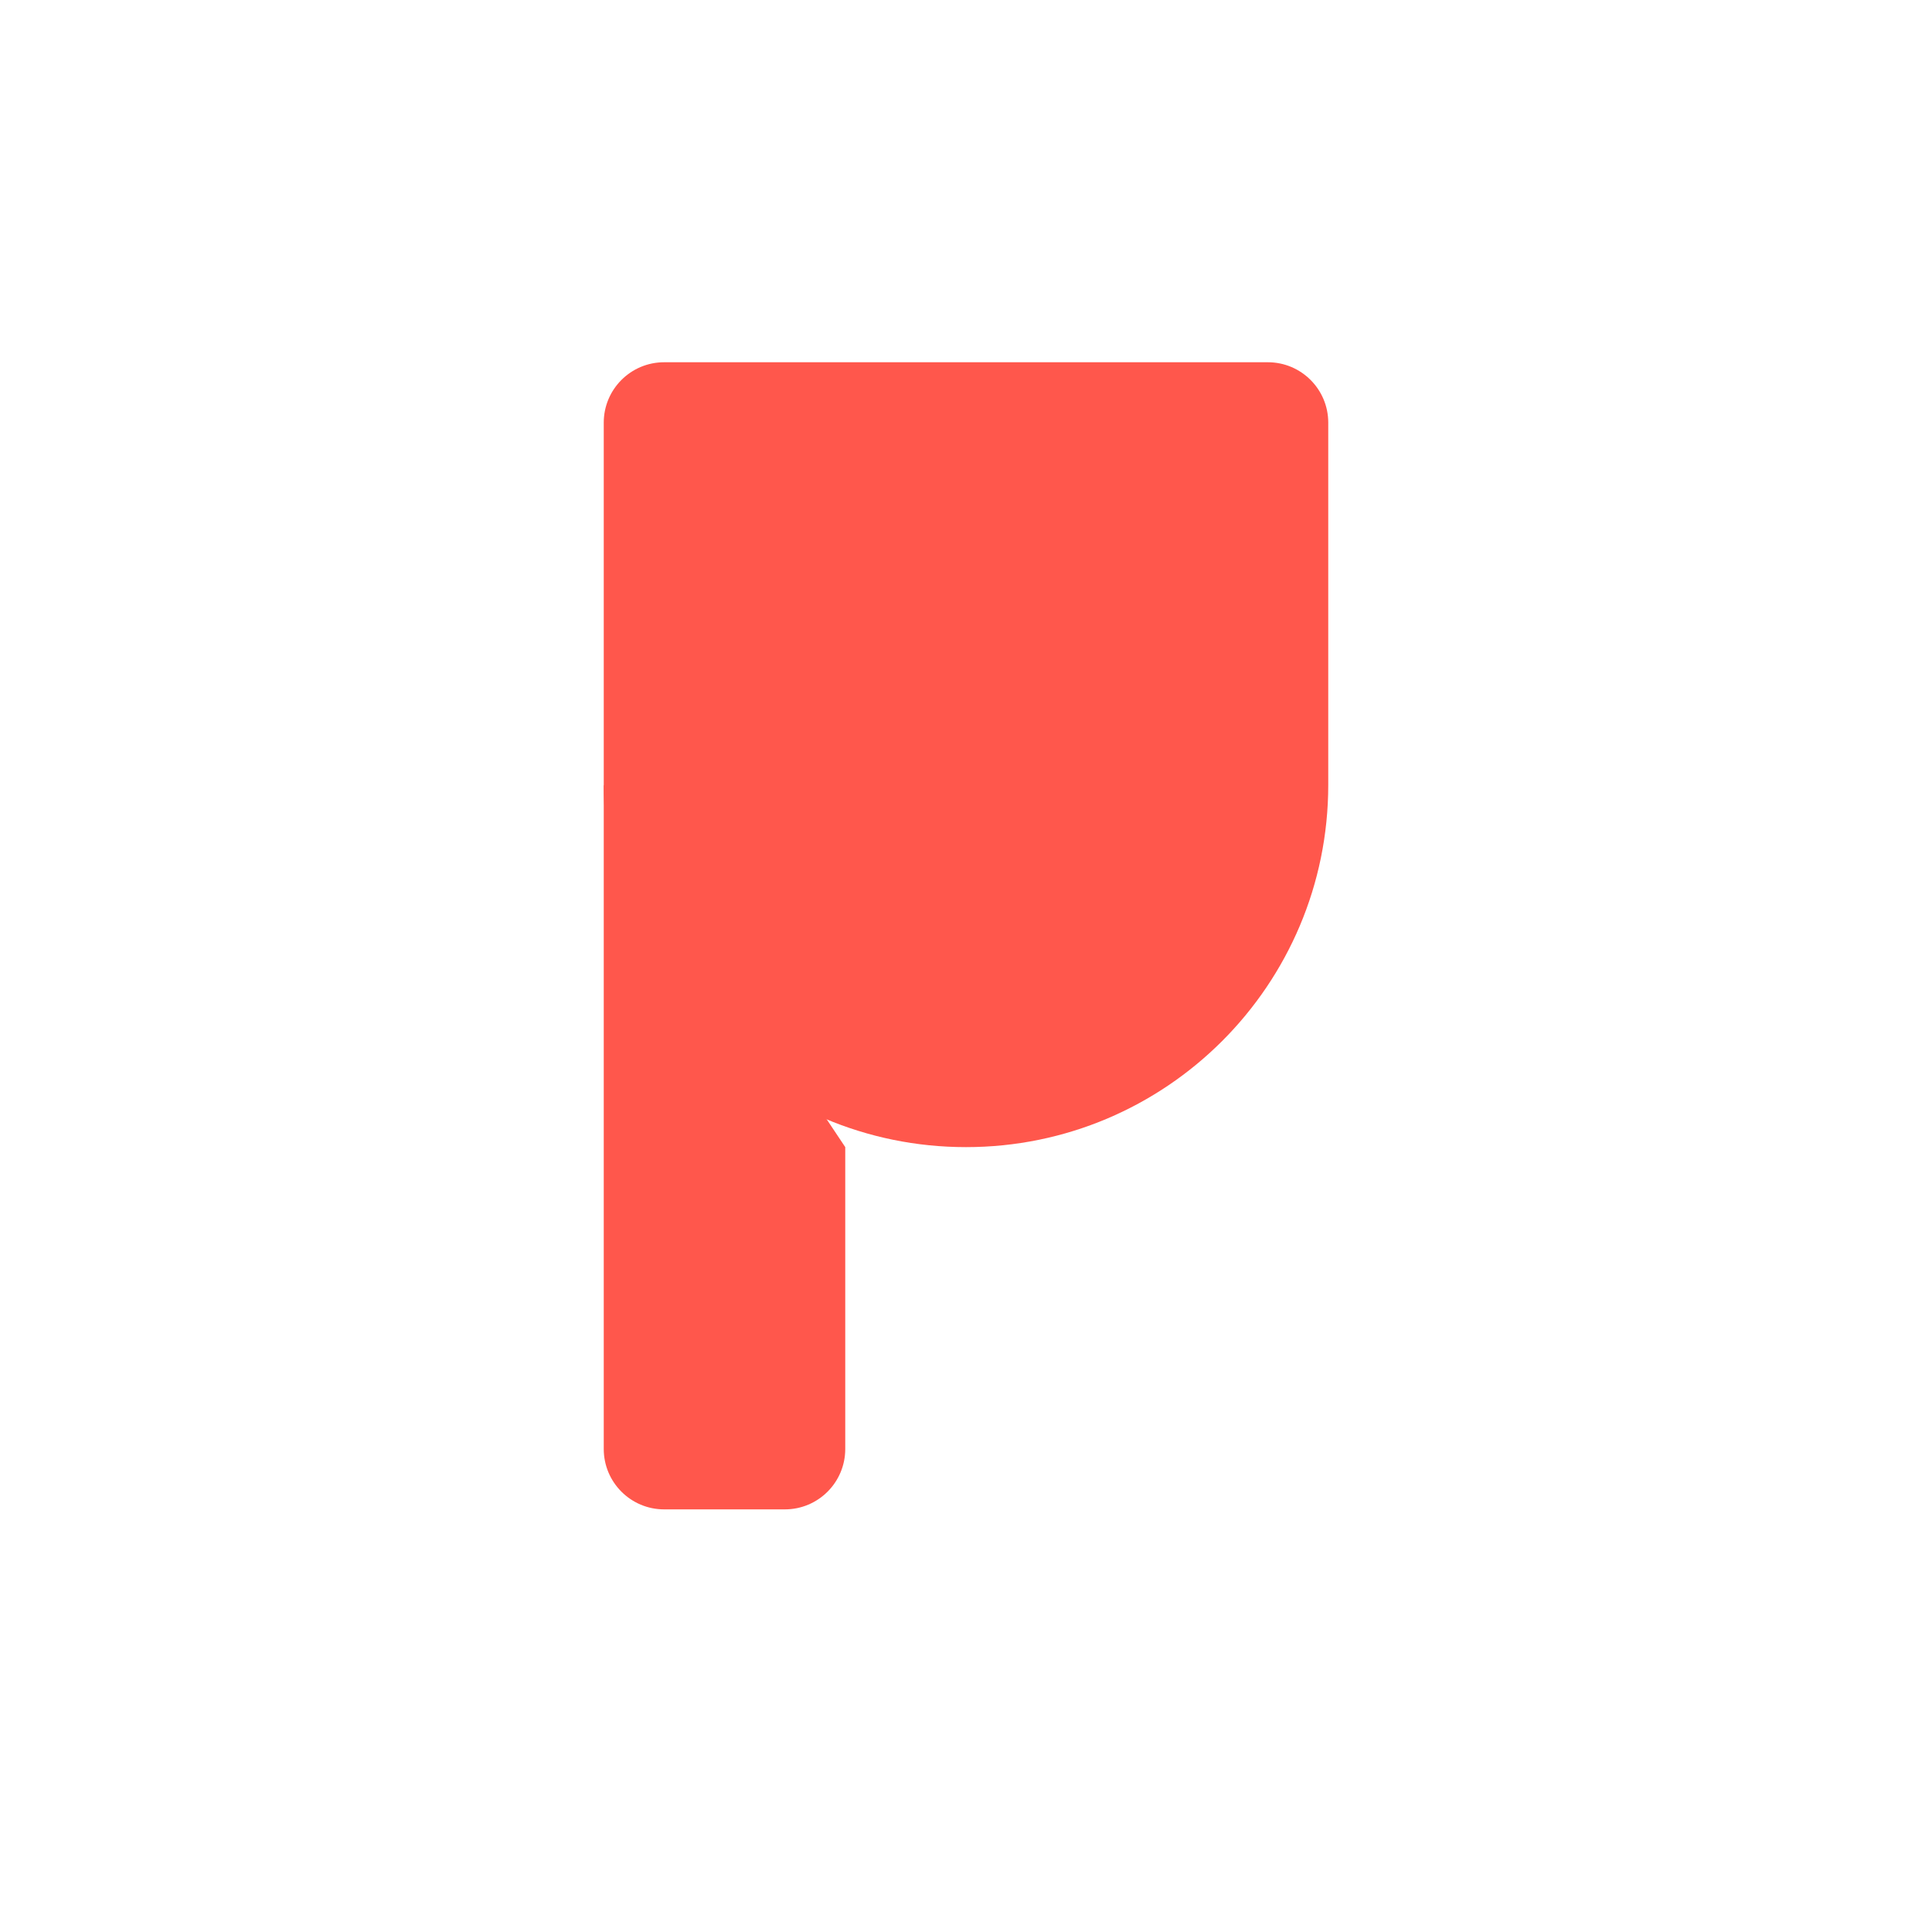
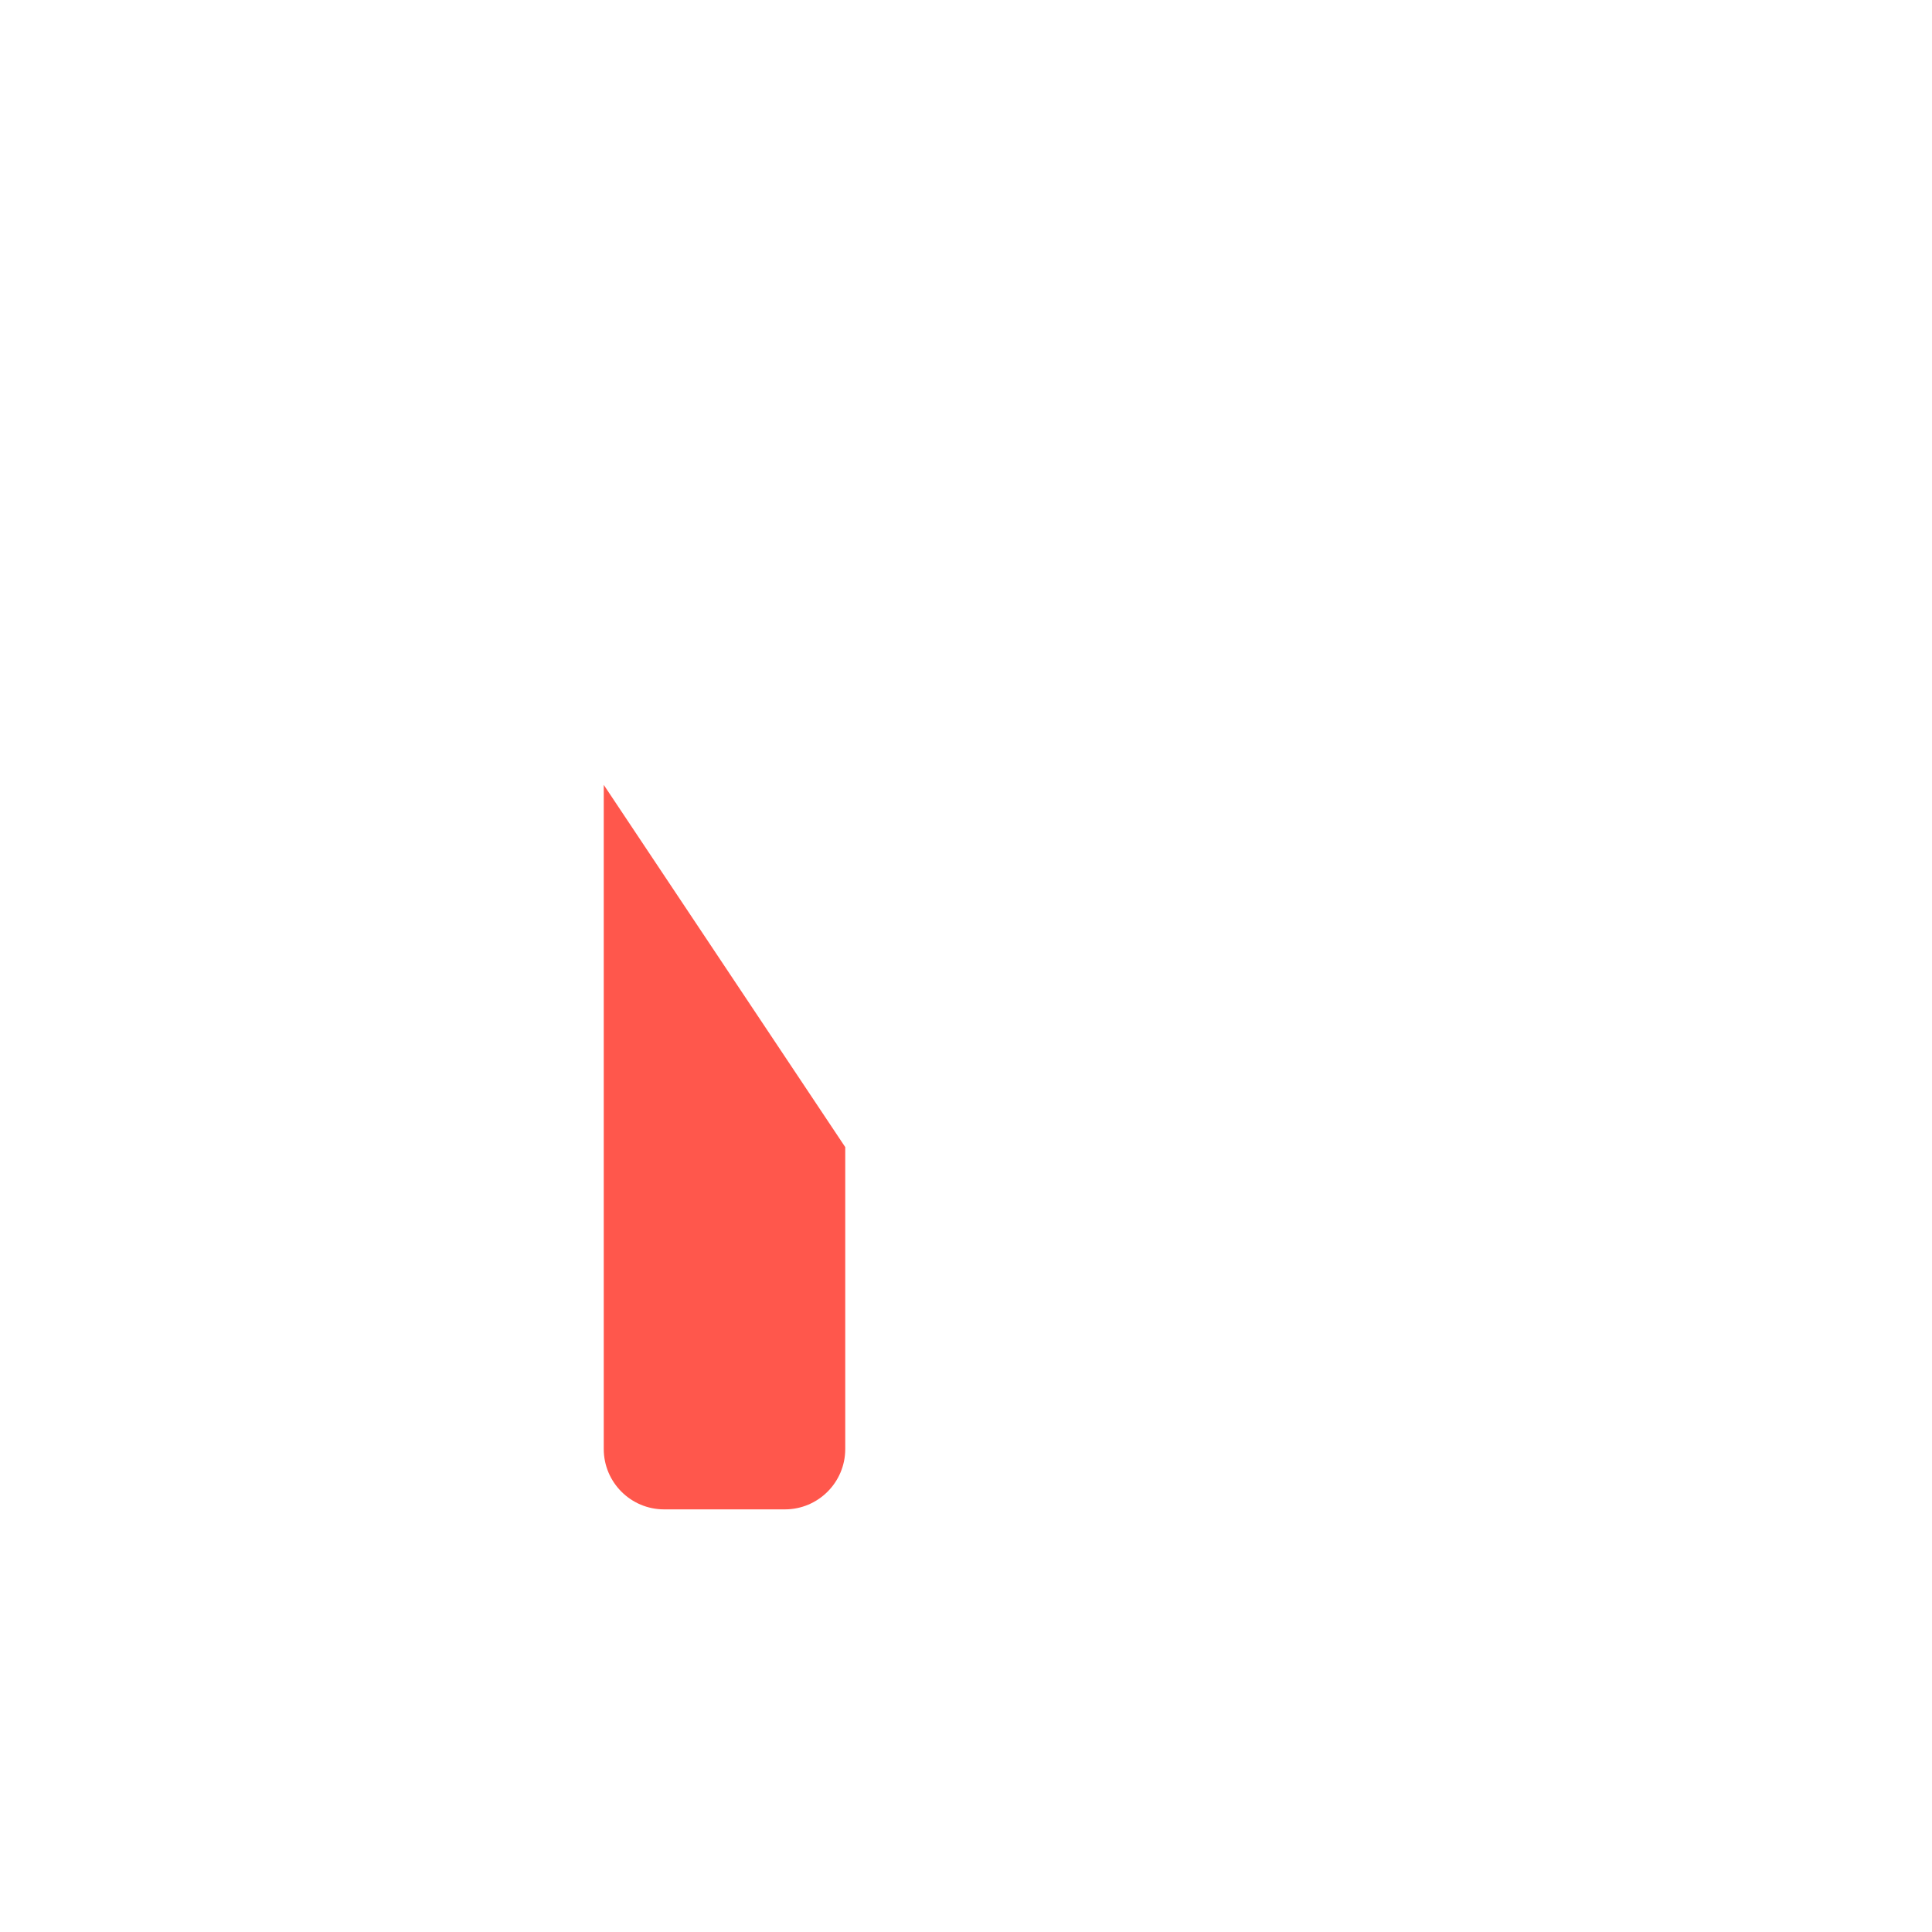
<svg xmlns="http://www.w3.org/2000/svg" width="32" height="32" viewBox="0 0 32 32" fill="none">
  <rect width="32" height="32" fill="white" />
-   <path d="M11 6H21C21.552 6 22 6.448 22 7V13C22 16.314 19.314 19 16 19C12.686 19 10 16.314 10 13V7C10 6.448 10.448 6 11 6Z" fill="#FF574C" />
  <path d="M10 13V24C10 24.552 10.448 25 11 25H13C13.552 25 14 24.552 14 24V19" fill="#FF574C" />
</svg>